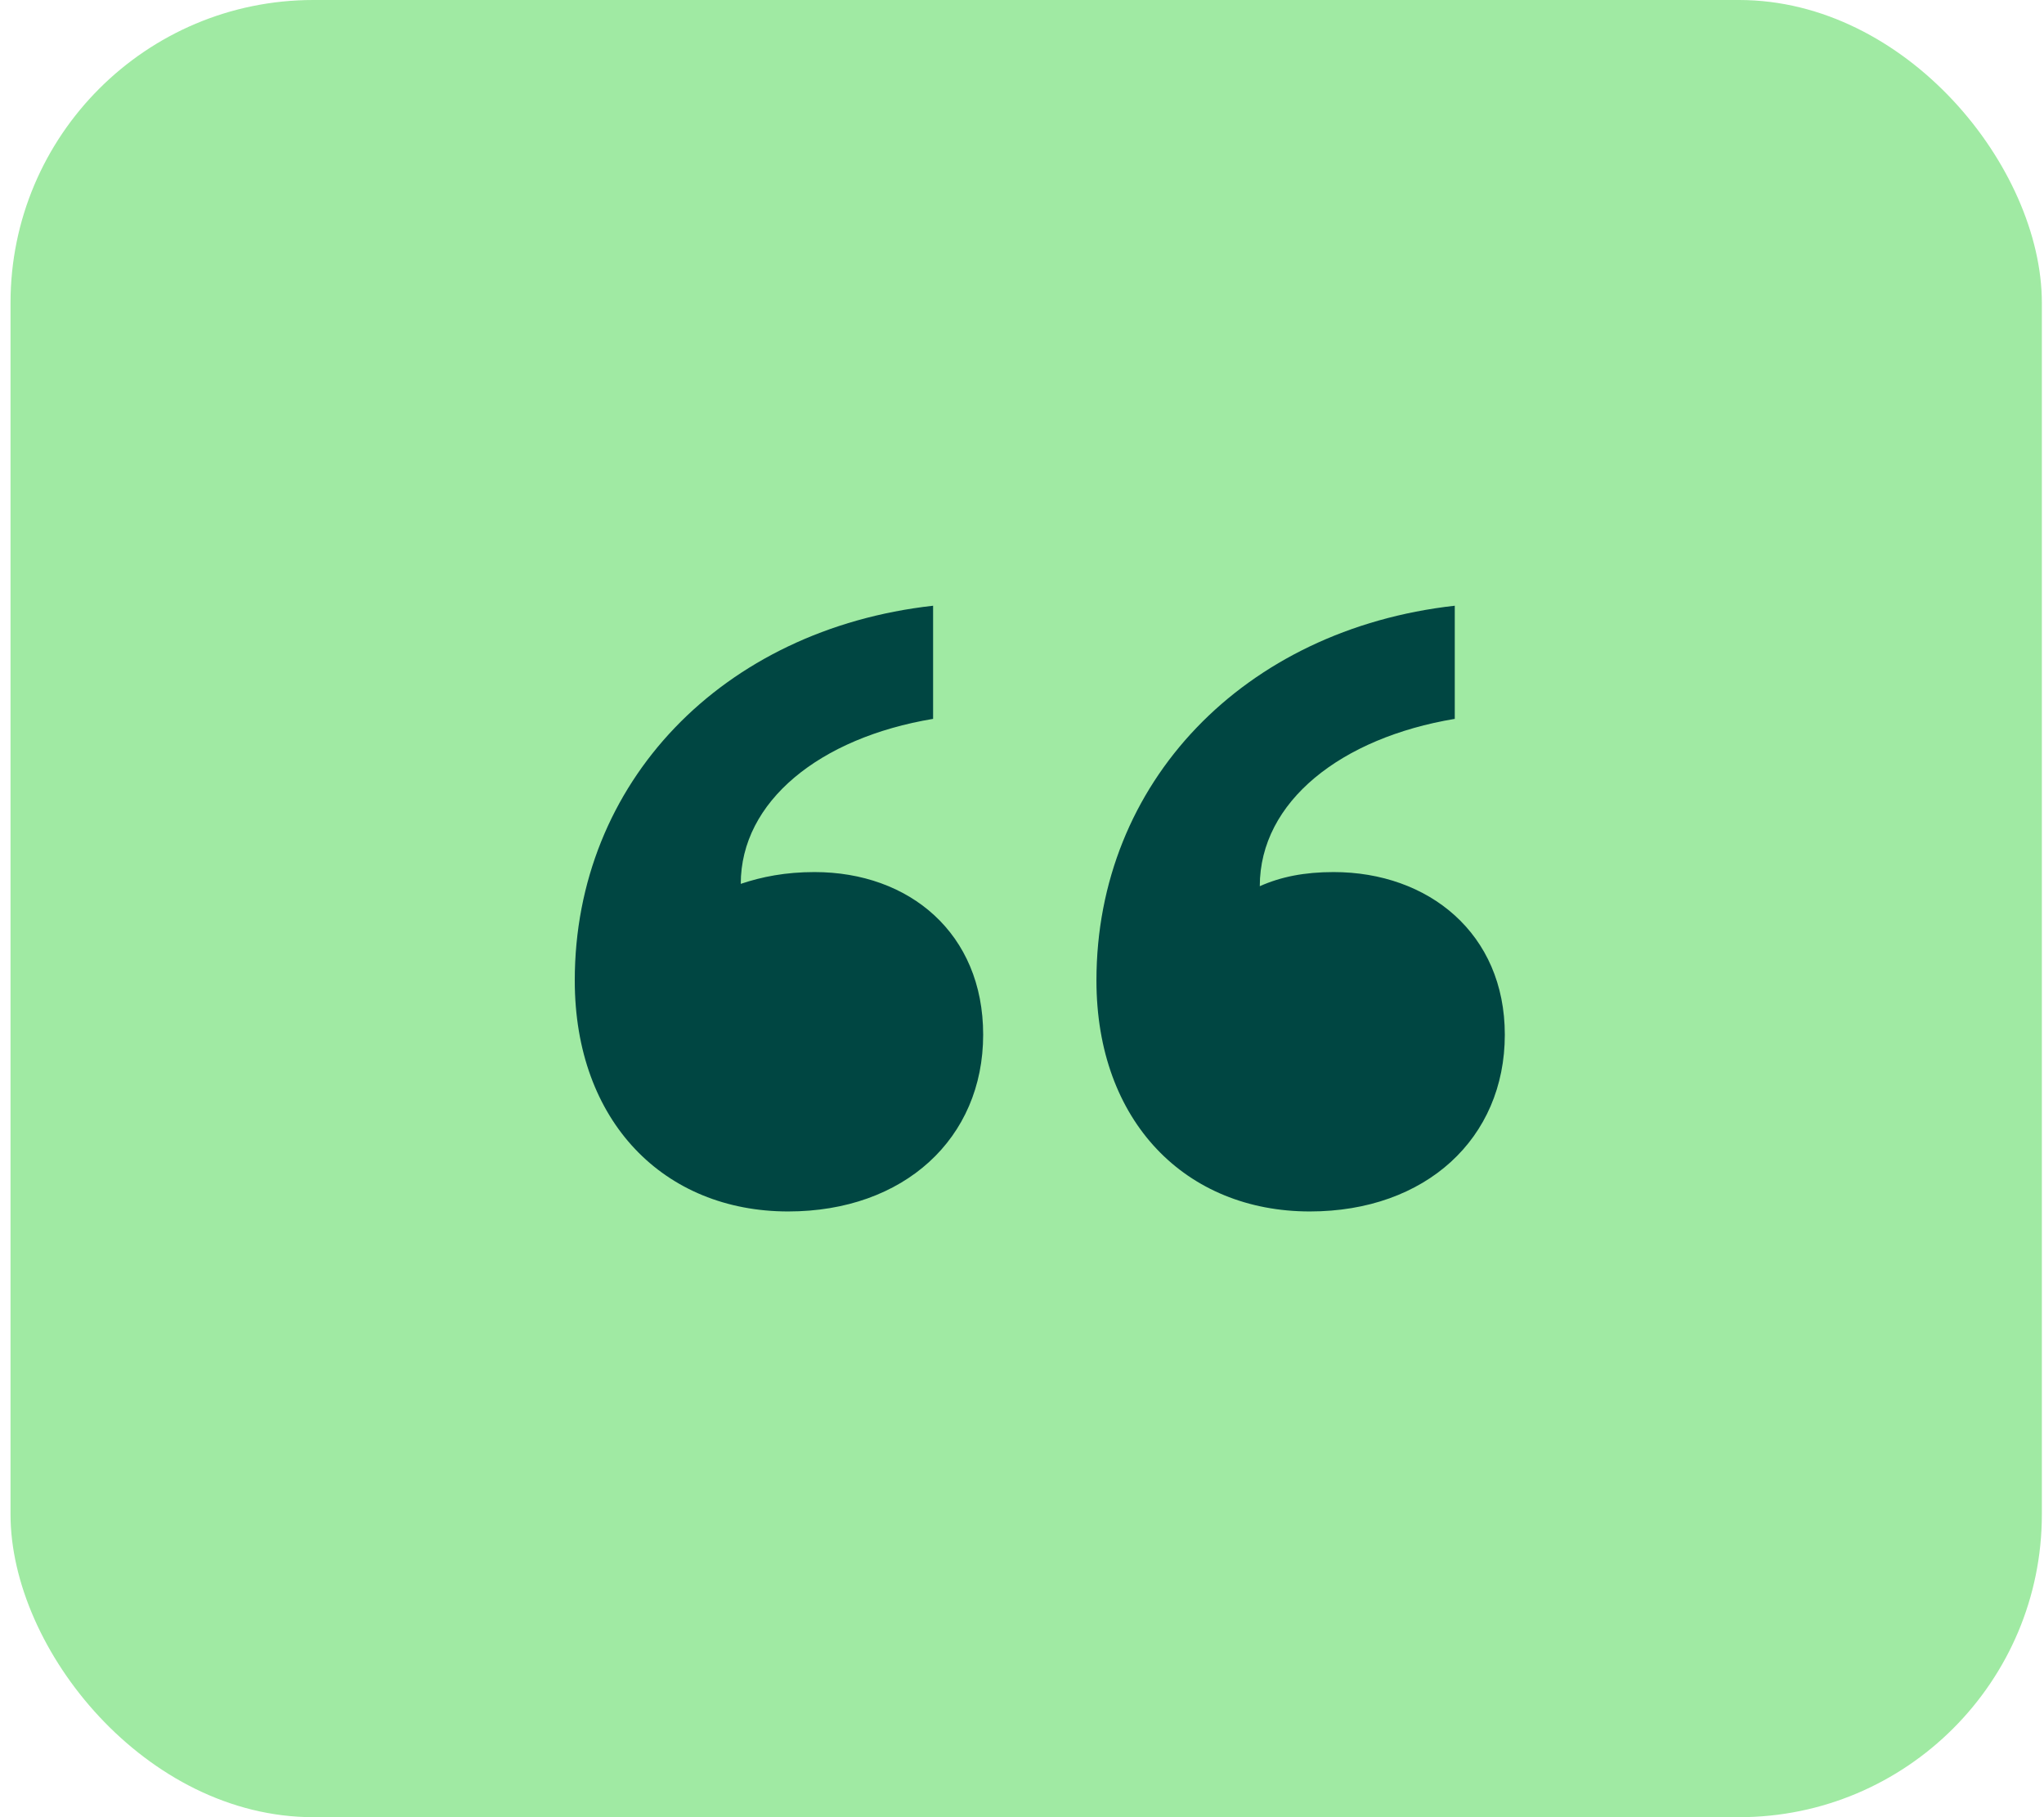
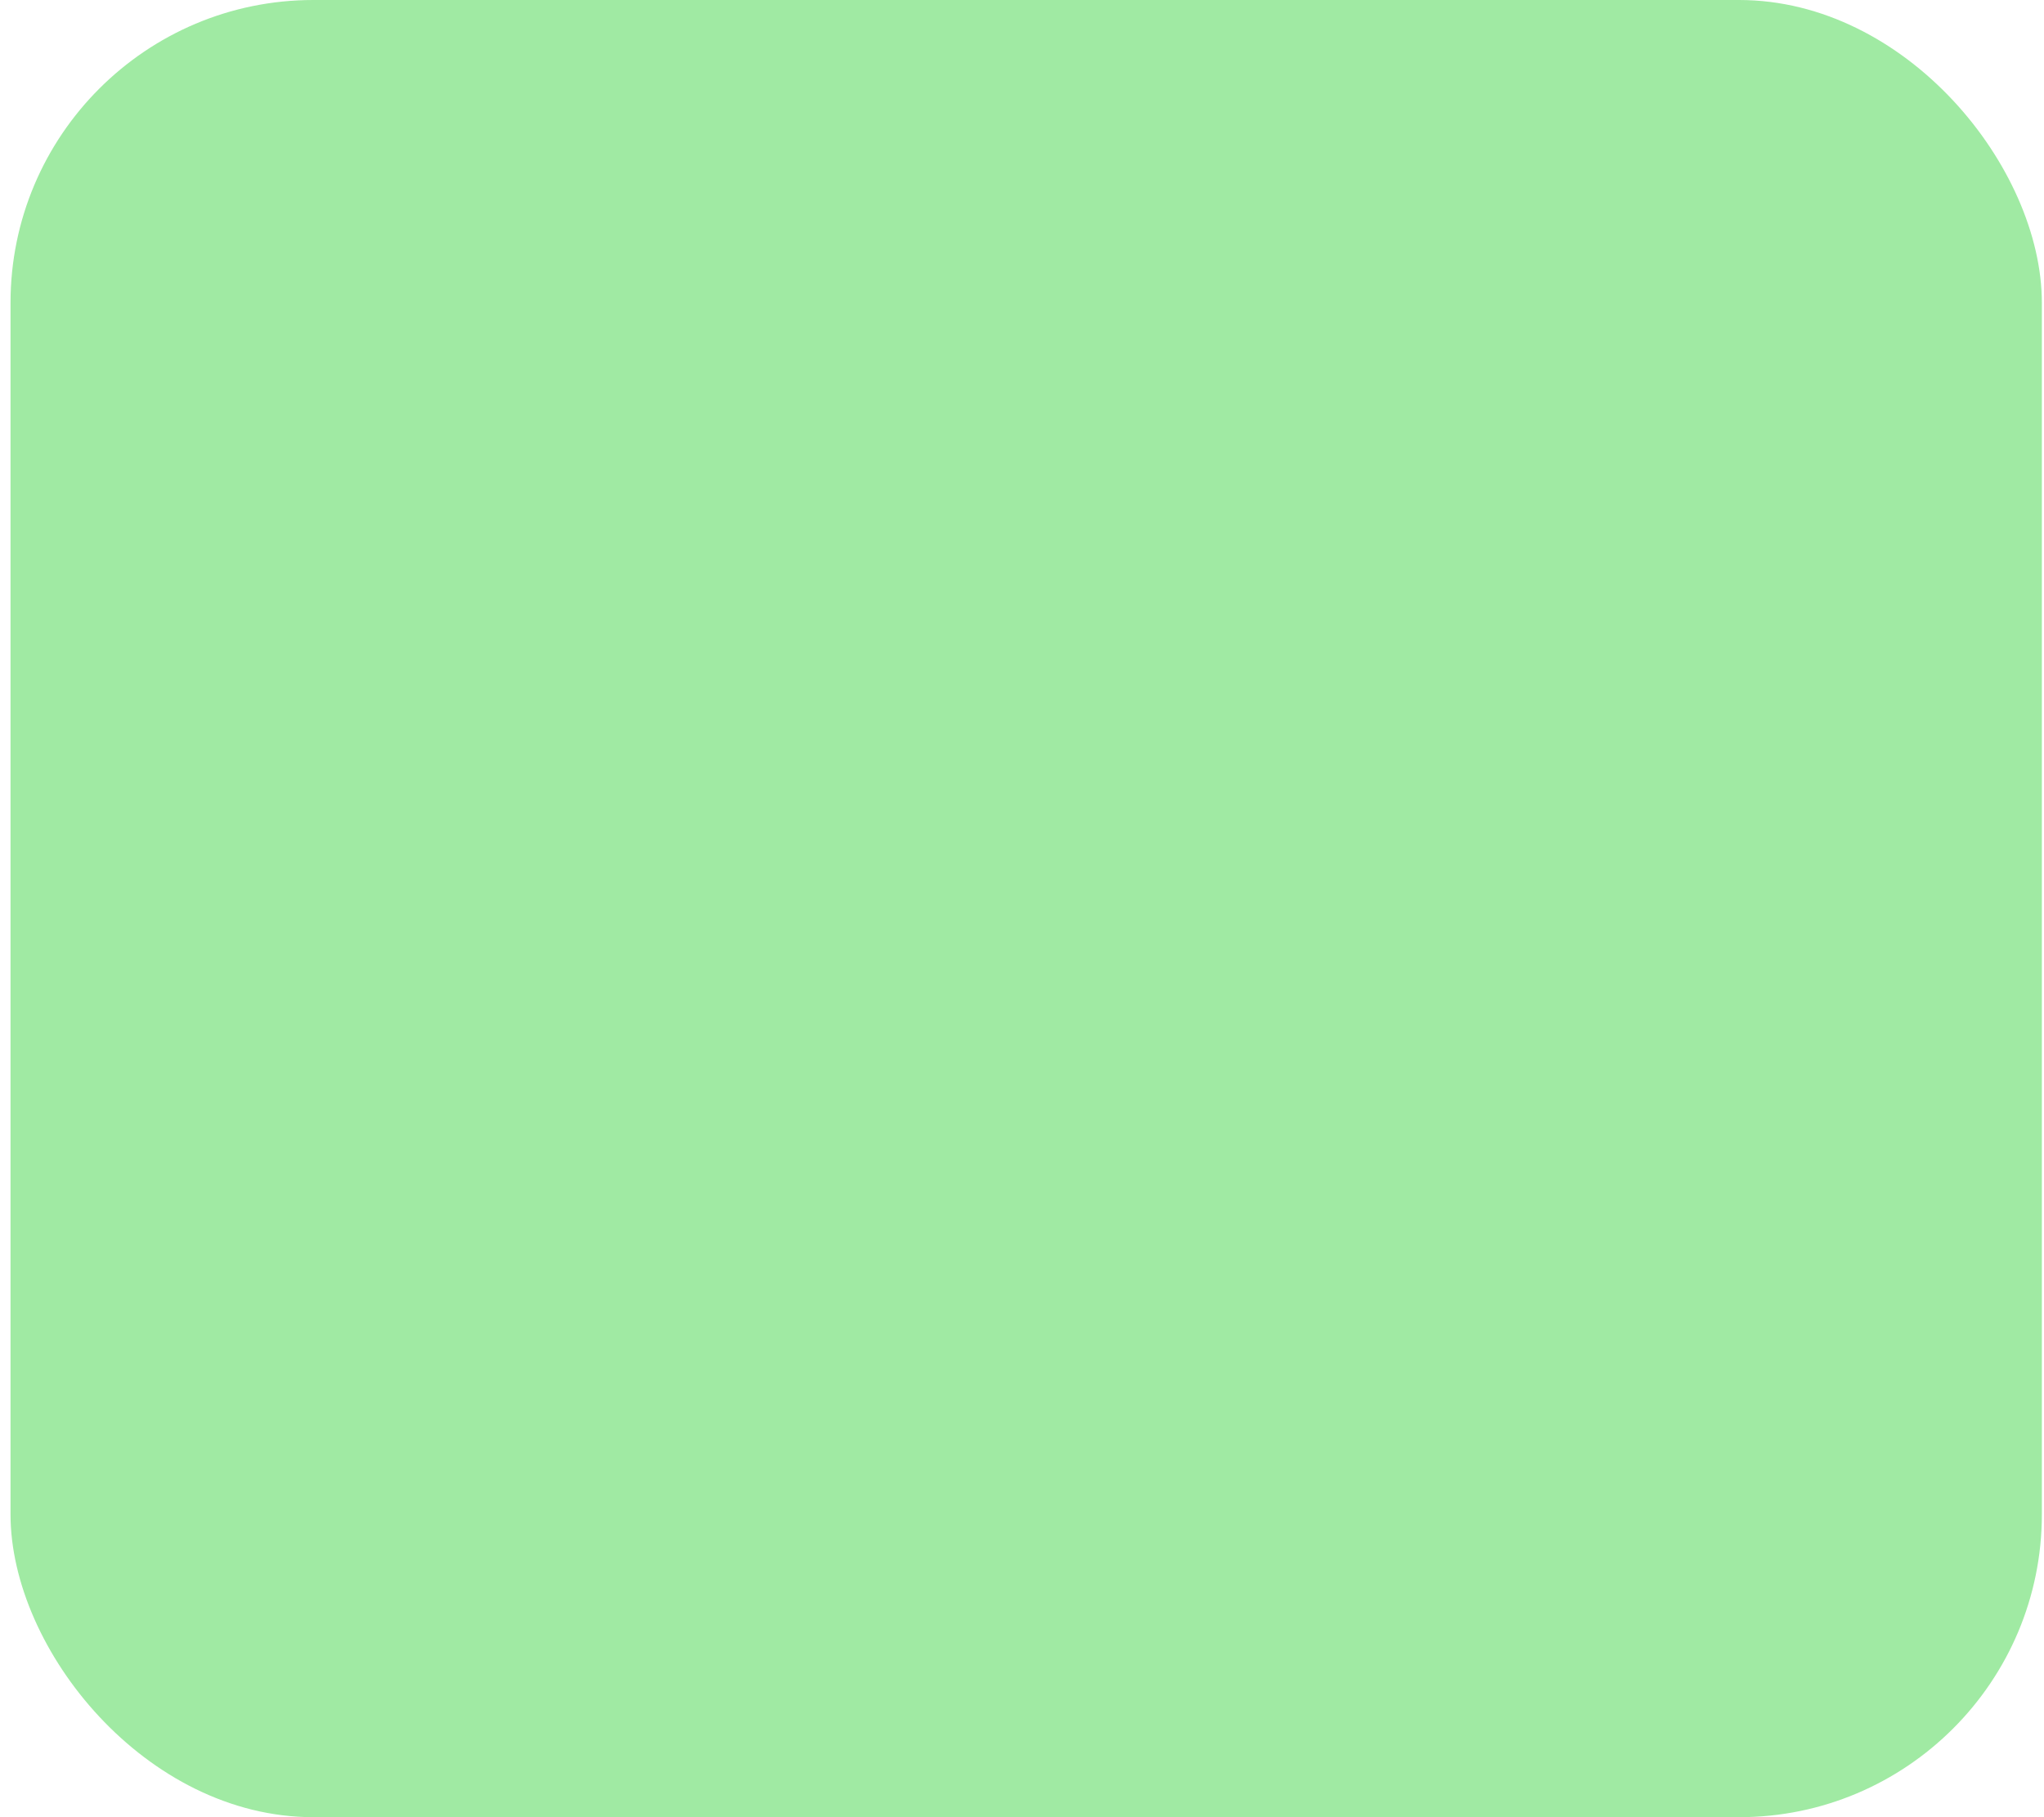
<svg xmlns="http://www.w3.org/2000/svg" width="81" height="72" viewBox="0 0 81 72" fill="none">
  <rect x="0.417" width="80.498" height="72" rx="12" fill="#A0EAA3" />
-   <path fill-rule="evenodd" clip-rule="evenodd" d="M32.278 34.553C36.037 34.553 38.961 36.98 38.961 40.996C38.961 45.105 35.828 48 31.234 48C26.327 48 22.777 44.451 22.777 38.848C22.777 31.004 28.624 24.934 36.977 24V28.483C32.487 29.23 29.355 31.751 29.355 35.02C30.19 34.739 31.13 34.553 32.278 34.553ZM49.923 35.113C50.759 34.739 51.698 34.553 52.847 34.553C56.605 34.553 59.633 36.98 59.633 40.996C59.633 45.105 56.501 48 51.907 48C47 48 43.45 44.451 43.45 38.848C43.45 31.004 49.297 24.934 57.65 24V28.483C53.16 29.23 49.923 31.751 49.923 35.113Z" fill="#004642" />
</svg>